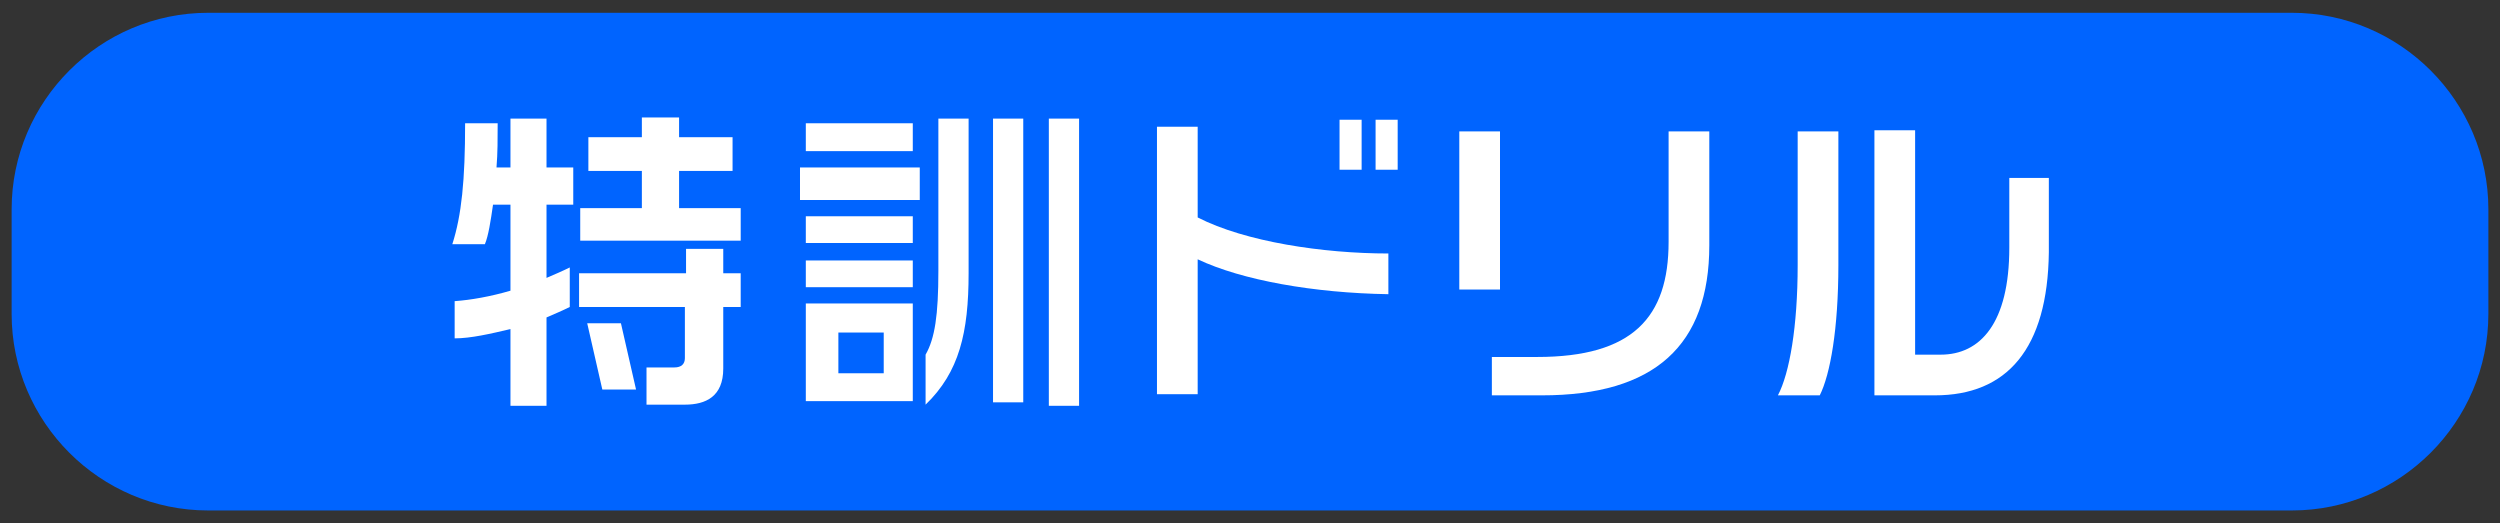
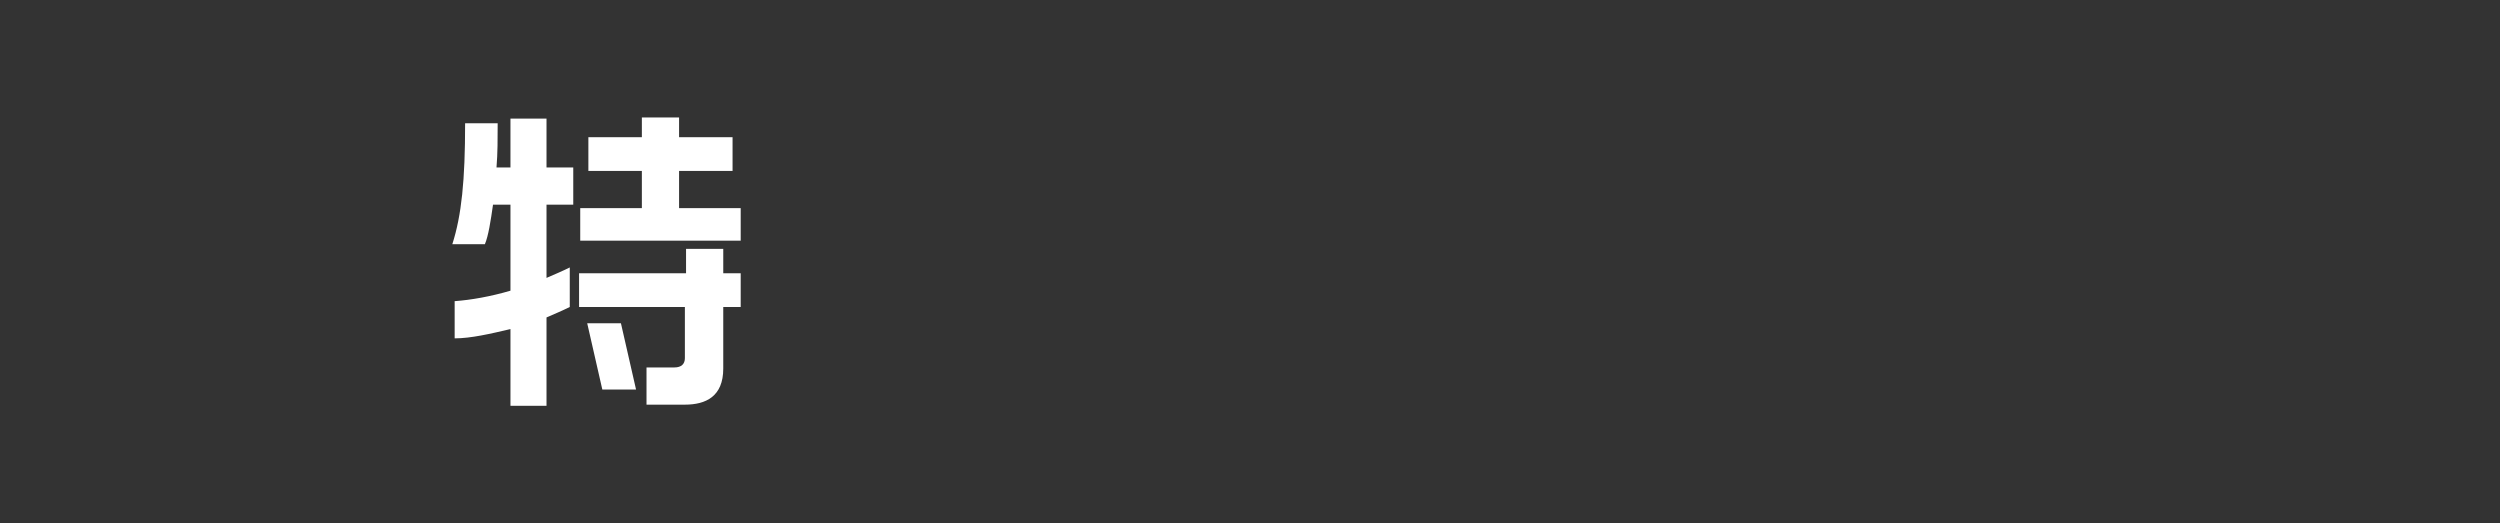
<svg xmlns="http://www.w3.org/2000/svg" version="1.1" id="レイヤー_1" x="0px" y="0px" viewBox="0 0 215 45" style="enable-background:new 0 0 215 45;" xml:space="preserve">
  <rect x="0" y="0" width="215" height="45" fill="#333333" stroke="none" />
  <style type="text/css">
	.st0{fill:#0064FF;}
	.st1{fill:#FFFFFF;}
</style>
-   <path class="st0" d="M197.1,43.9H17.9C8.6,43.9,1,36.3,1,27v-9C1,8.7,8.6,1.1,17.9,1.1h179.2c9.3,0,16.9,7.6,16.9,16.9v9  C214,36.3,206.4,43.9,197.1,43.9z" />
  <g>
    <path class="st1" d="M47,17.5v6.4c0.7-0.3,1.4-0.6,2-0.9v3.4c-0.6,0.3-1.3,0.6-2,0.9v7.6h-3.1v-6.6c-1.7,0.4-3.4,0.8-4.8,0.8v-3.2   c1.4-0.1,3.1-0.4,4.8-0.9v-7.4h-1.5C42.2,19,42,20.3,41.7,21h-2.8c0.8-2.5,1.1-5.5,1.1-10.4h2.8c0,1.3,0,2.6-0.1,3.8h1.2v-4.2H47   v4.2h2.3v3.2H47z M49.9,20.7v-2.8h5.3v-3.2h-4.6v-2.9h4.6v-1.7h3.2v1.7h4.6v2.9h-4.6v3.2h5.3v2.8H49.9z M62.2,26.4v5.3   c0,2.4-1.5,3.1-3.3,3.1h-3.3v-3.2h2.4c0.6,0,0.9-0.3,0.9-0.8v-4.4h-9.1v-2.9H59v-2.1h3.2v2.1h1.5v2.9H62.2z M51.8,33.5l-1.3-5.7   h2.9l1.3,5.7H51.8z" />
-     <path class="st1" d="M68.8,17.2v-2.8h10.3v2.8H68.8z M69.3,13v-2.4h9.2V13H69.3z M69.3,20.9v-2.3h9.2v2.3H69.3z M69.3,24.7v-2.3   h9.2v2.3H69.3z M69.3,34.5v-8.4h9.2v8.4H69.3z M76,28.6h-3.9v3.5H76V28.6z M79.6,34.8v-4.3c0.8-1.4,1.1-3.4,1.1-7.2V10.2h2.6v13.3   C83.3,28.6,82.5,32,79.6,34.8z M85.4,34.5V10.2H88v24.4H85.4z M90.2,34.8V10.2h2.6v24.7H90.2z" />
-     <path class="st1" d="M103,22.3v11.6h-3.5V10.9h3.5v7.8c4.1,2.1,10.8,3.1,16.4,3.1v3.5C113,25.2,106.8,24.1,103,22.3z M115.2,14.6   v-4.3h1.9v4.3H115.2z M118.3,14.6v-4.3h1.9v4.3H118.3z" />
-     <path class="st1" d="M125.5,24.9V11.3h3.5v13.6H125.5z M132.6,34h-4.3v-3.3h3.9c8.2,0,11.3-3.4,11.3-9.9v-9.5h3.5v9.8   C147,29.7,142.3,34,132.6,34z" />
-     <path class="st1" d="M156.5,34h-3.6c1-1.9,1.7-5.9,1.7-11.2V11.3h3.5v11.5C158.1,28.3,157.4,32.2,156.5,34z M166.4,34h-5.2V11.2   h3.5v19.3h2.2c3.4,0,5.9-2.7,5.9-9.2v-6h3.4v6.4C176.1,30,172.6,34,166.4,34z" />
  </g>
</svg>